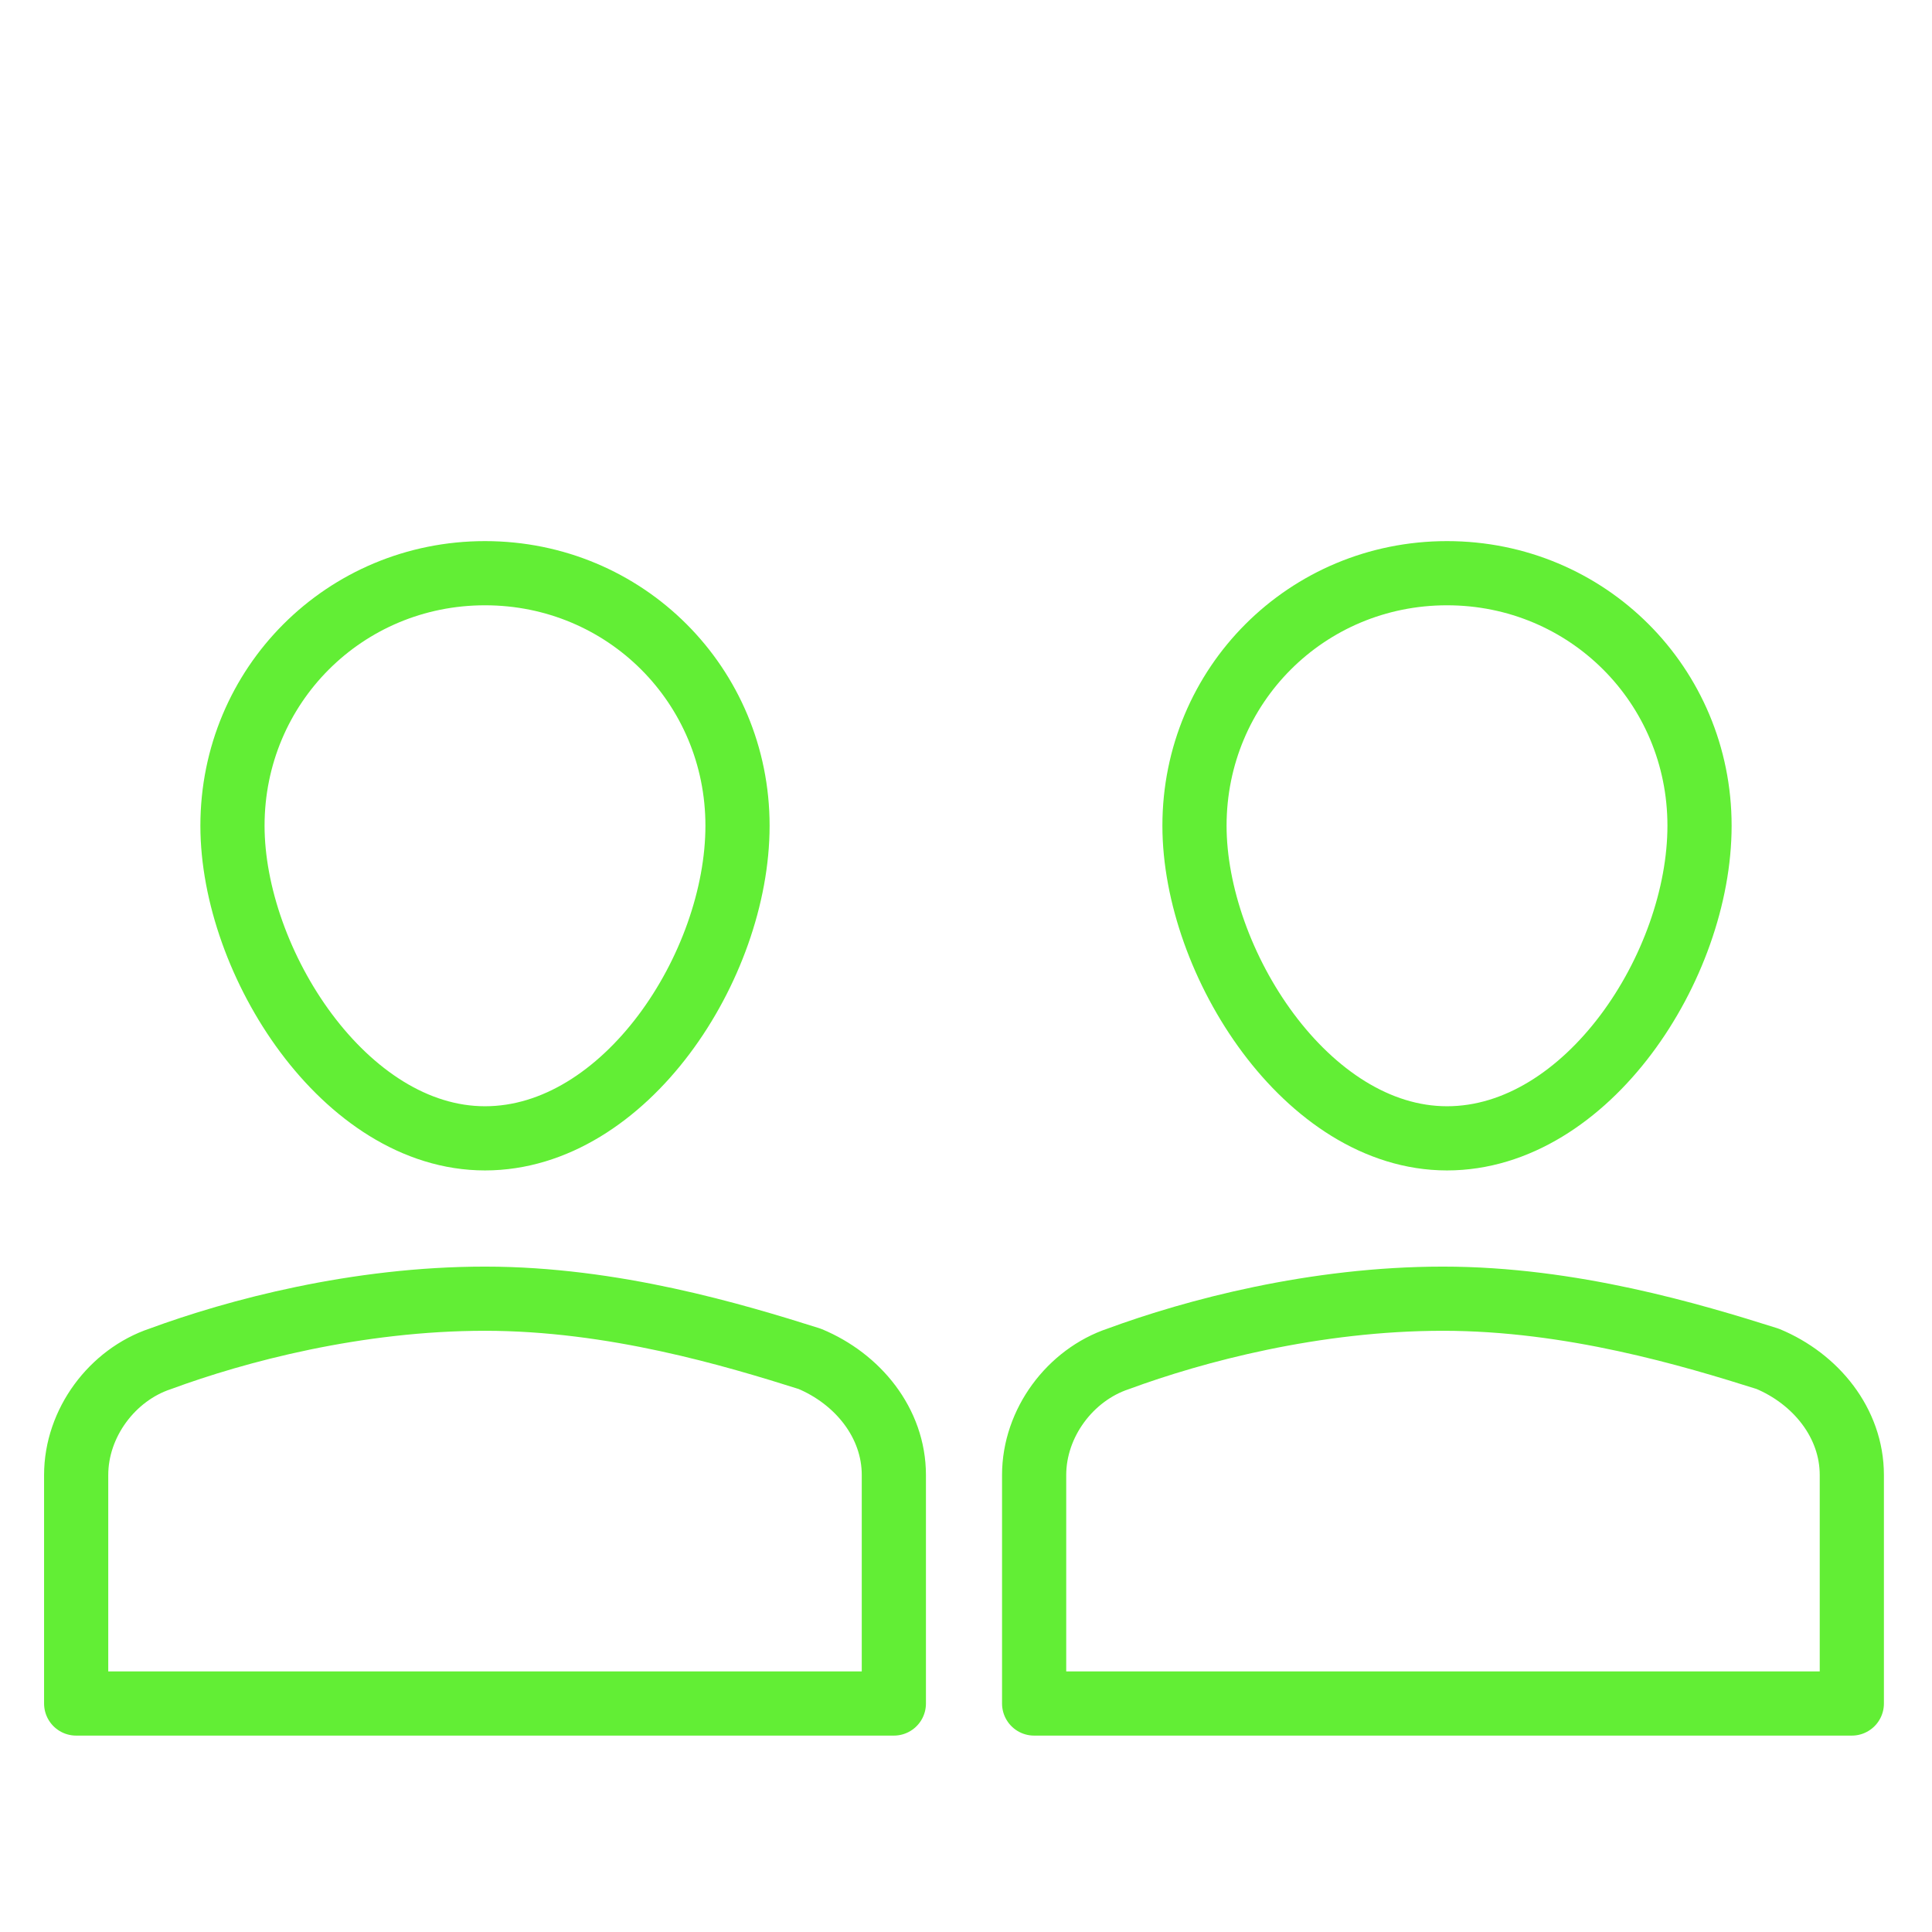
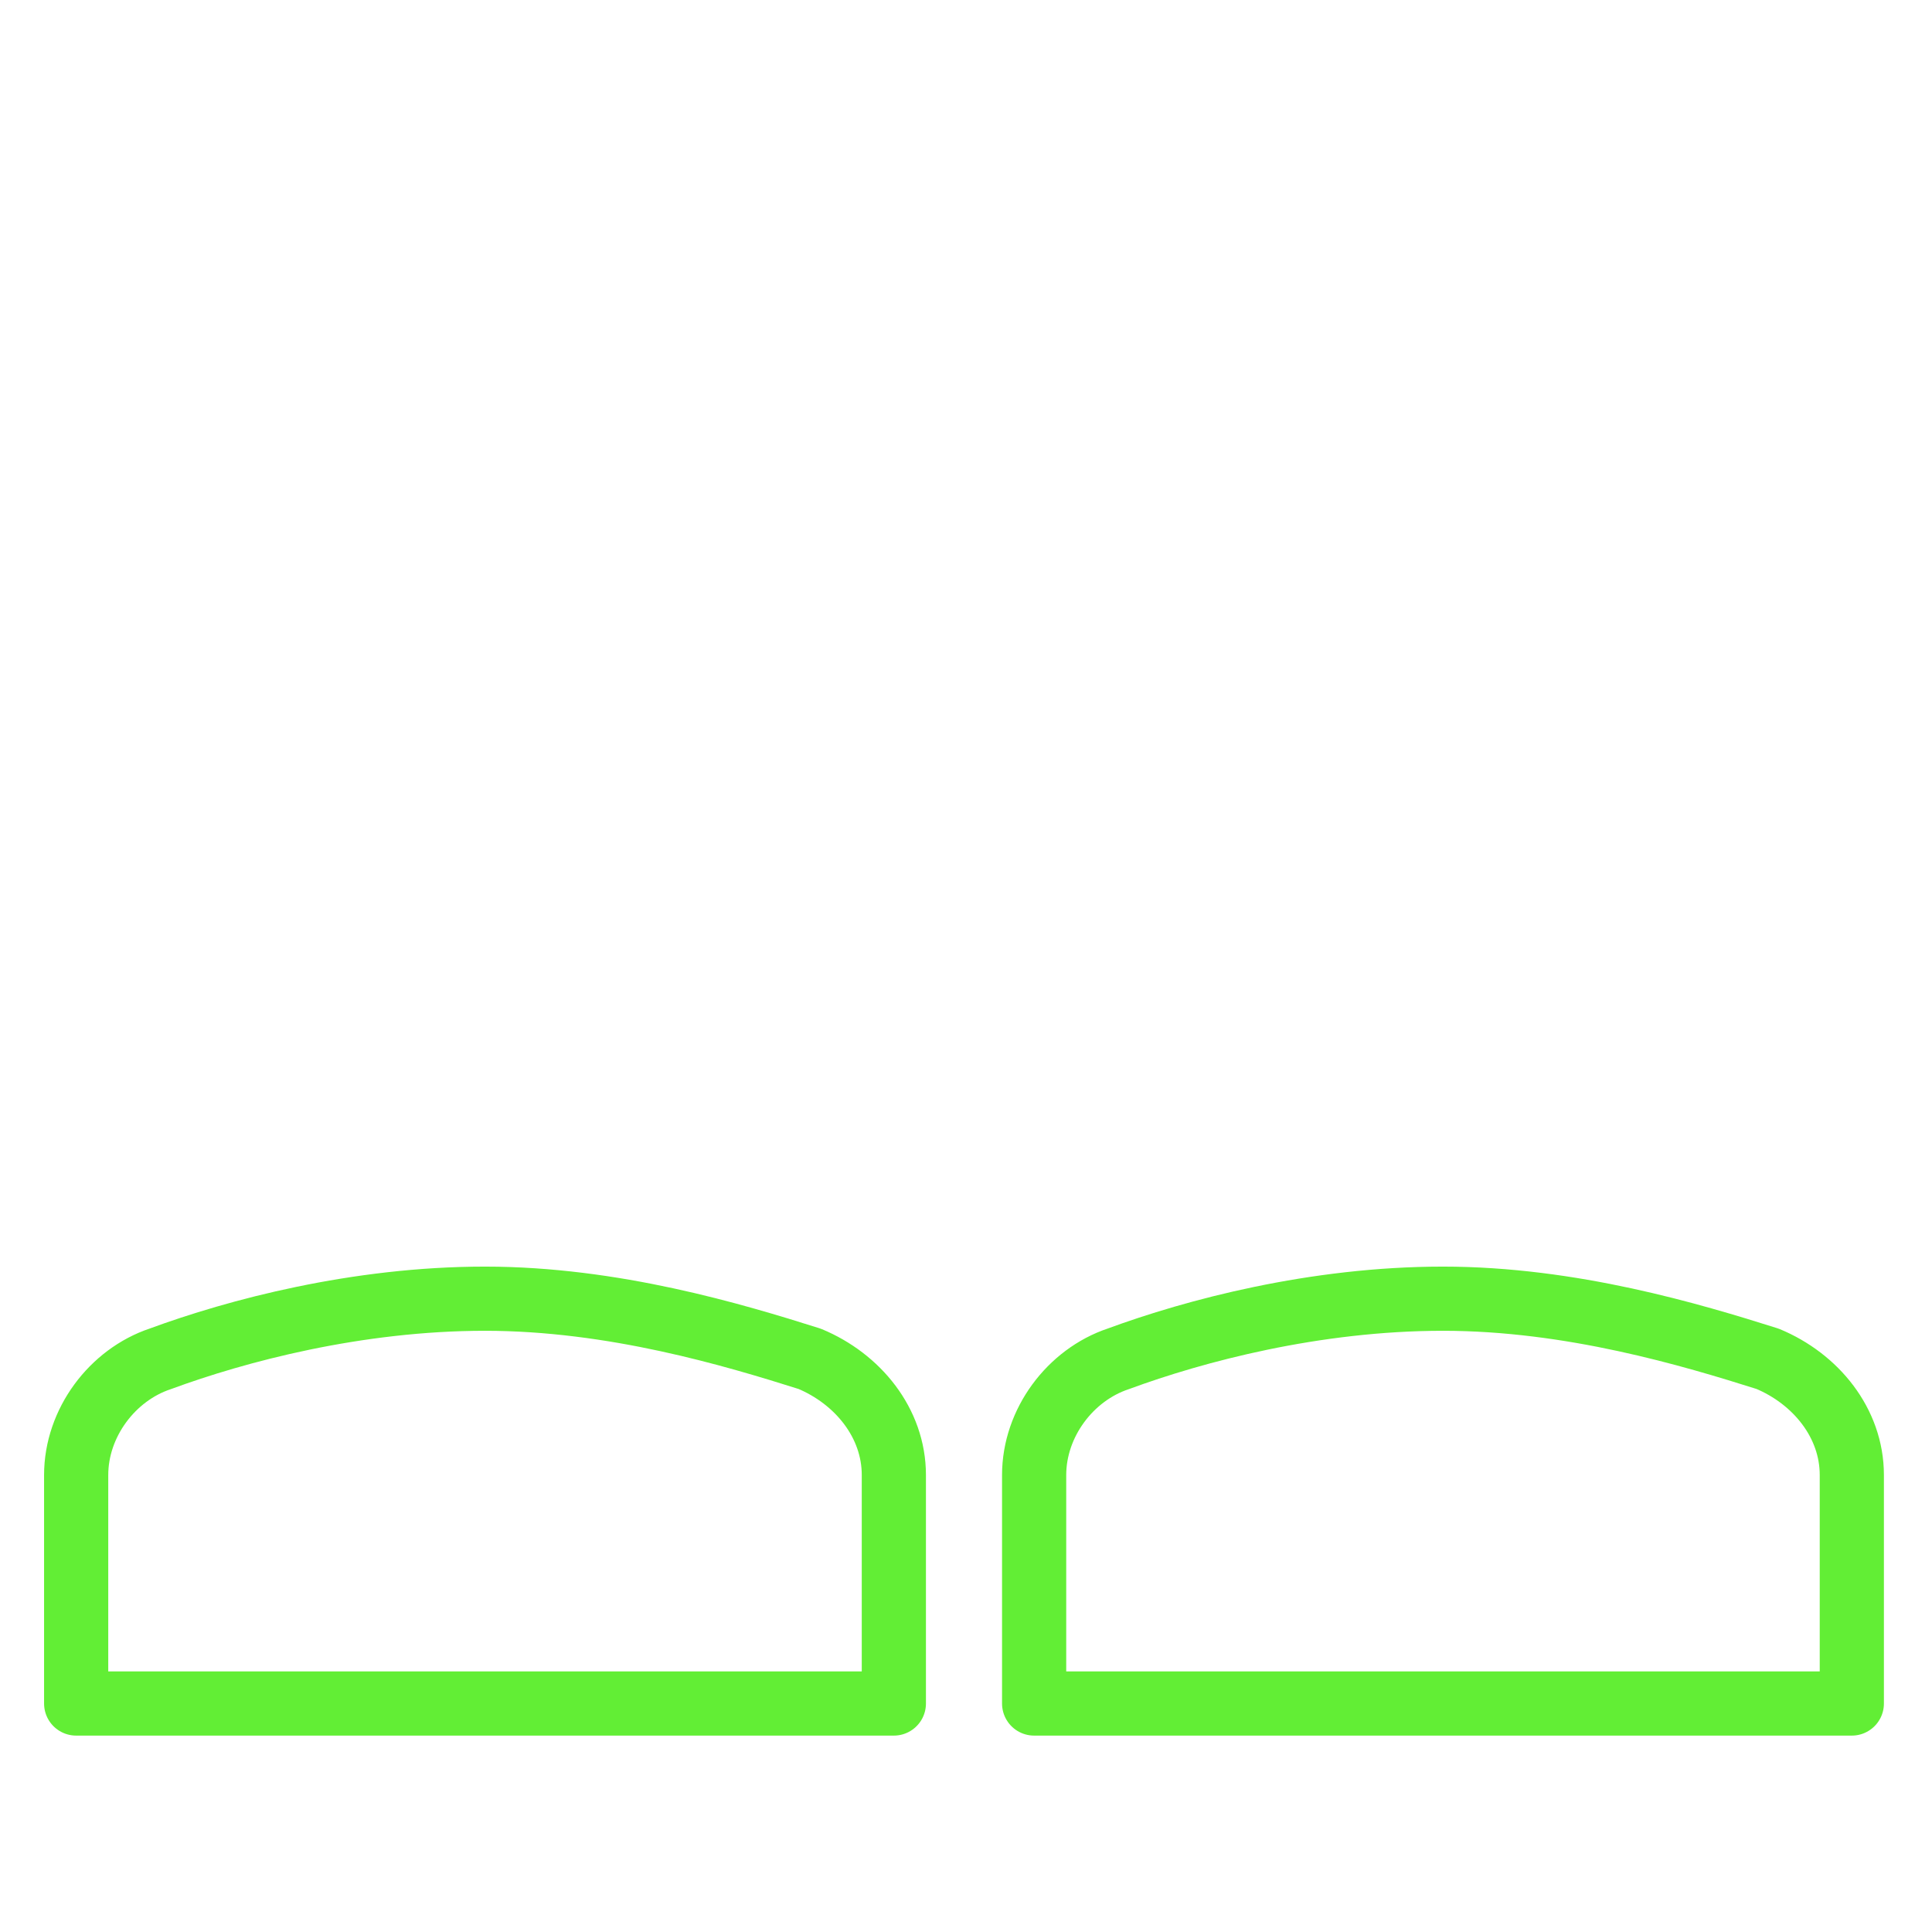
<svg xmlns="http://www.w3.org/2000/svg" width="64" height="64" viewBox="0 0 64 64" fill="none">
-   <path d="M7.701 27.353C7.701 22.705 11.419 18.988 16.066 18.988C20.714 18.988 24.431 22.705 24.431 27.353C24.431 32 20.714 37.709 16.066 37.709C11.419 37.709 7.701 31.867 7.701 27.353Z" stroke="#62EE35" stroke-width="2.126" stroke-miterlimit="10" stroke-linecap="round" stroke-linejoin="round" />
  <path d="M2.523 48.863C2.523 47.137 3.718 45.544 5.311 45.013C7.834 44.083 11.817 43.021 16.066 43.021C20.315 43.021 24.299 44.216 26.822 45.013C28.415 45.676 29.61 47.137 29.61 48.863V56.431H2.523V48.863Z" stroke="#62EE35" stroke-width="2.126" stroke-miterlimit="10" stroke-linecap="round" stroke-linejoin="round" />
-   <path d="M39.569 27.353C39.569 22.705 43.286 18.988 47.934 18.988C52.581 18.988 56.299 22.705 56.299 27.353C56.299 32 52.581 37.709 47.934 37.709C43.286 37.709 39.569 31.867 39.569 27.353Z" stroke="#62EE35" stroke-width="2.126" stroke-miterlimit="10" stroke-linecap="round" stroke-linejoin="round" />
  <path d="M34.257 48.863C34.257 47.137 35.452 45.544 37.046 45.013C39.569 44.083 43.552 43.021 47.801 43.021C52.05 43.021 56.033 44.216 58.556 45.013C60.149 45.676 61.344 47.137 61.344 48.863V56.431H34.257V48.863Z" stroke="#62EE35" stroke-width="2.126" stroke-miterlimit="10" stroke-linecap="round" stroke-linejoin="round" />
</svg>